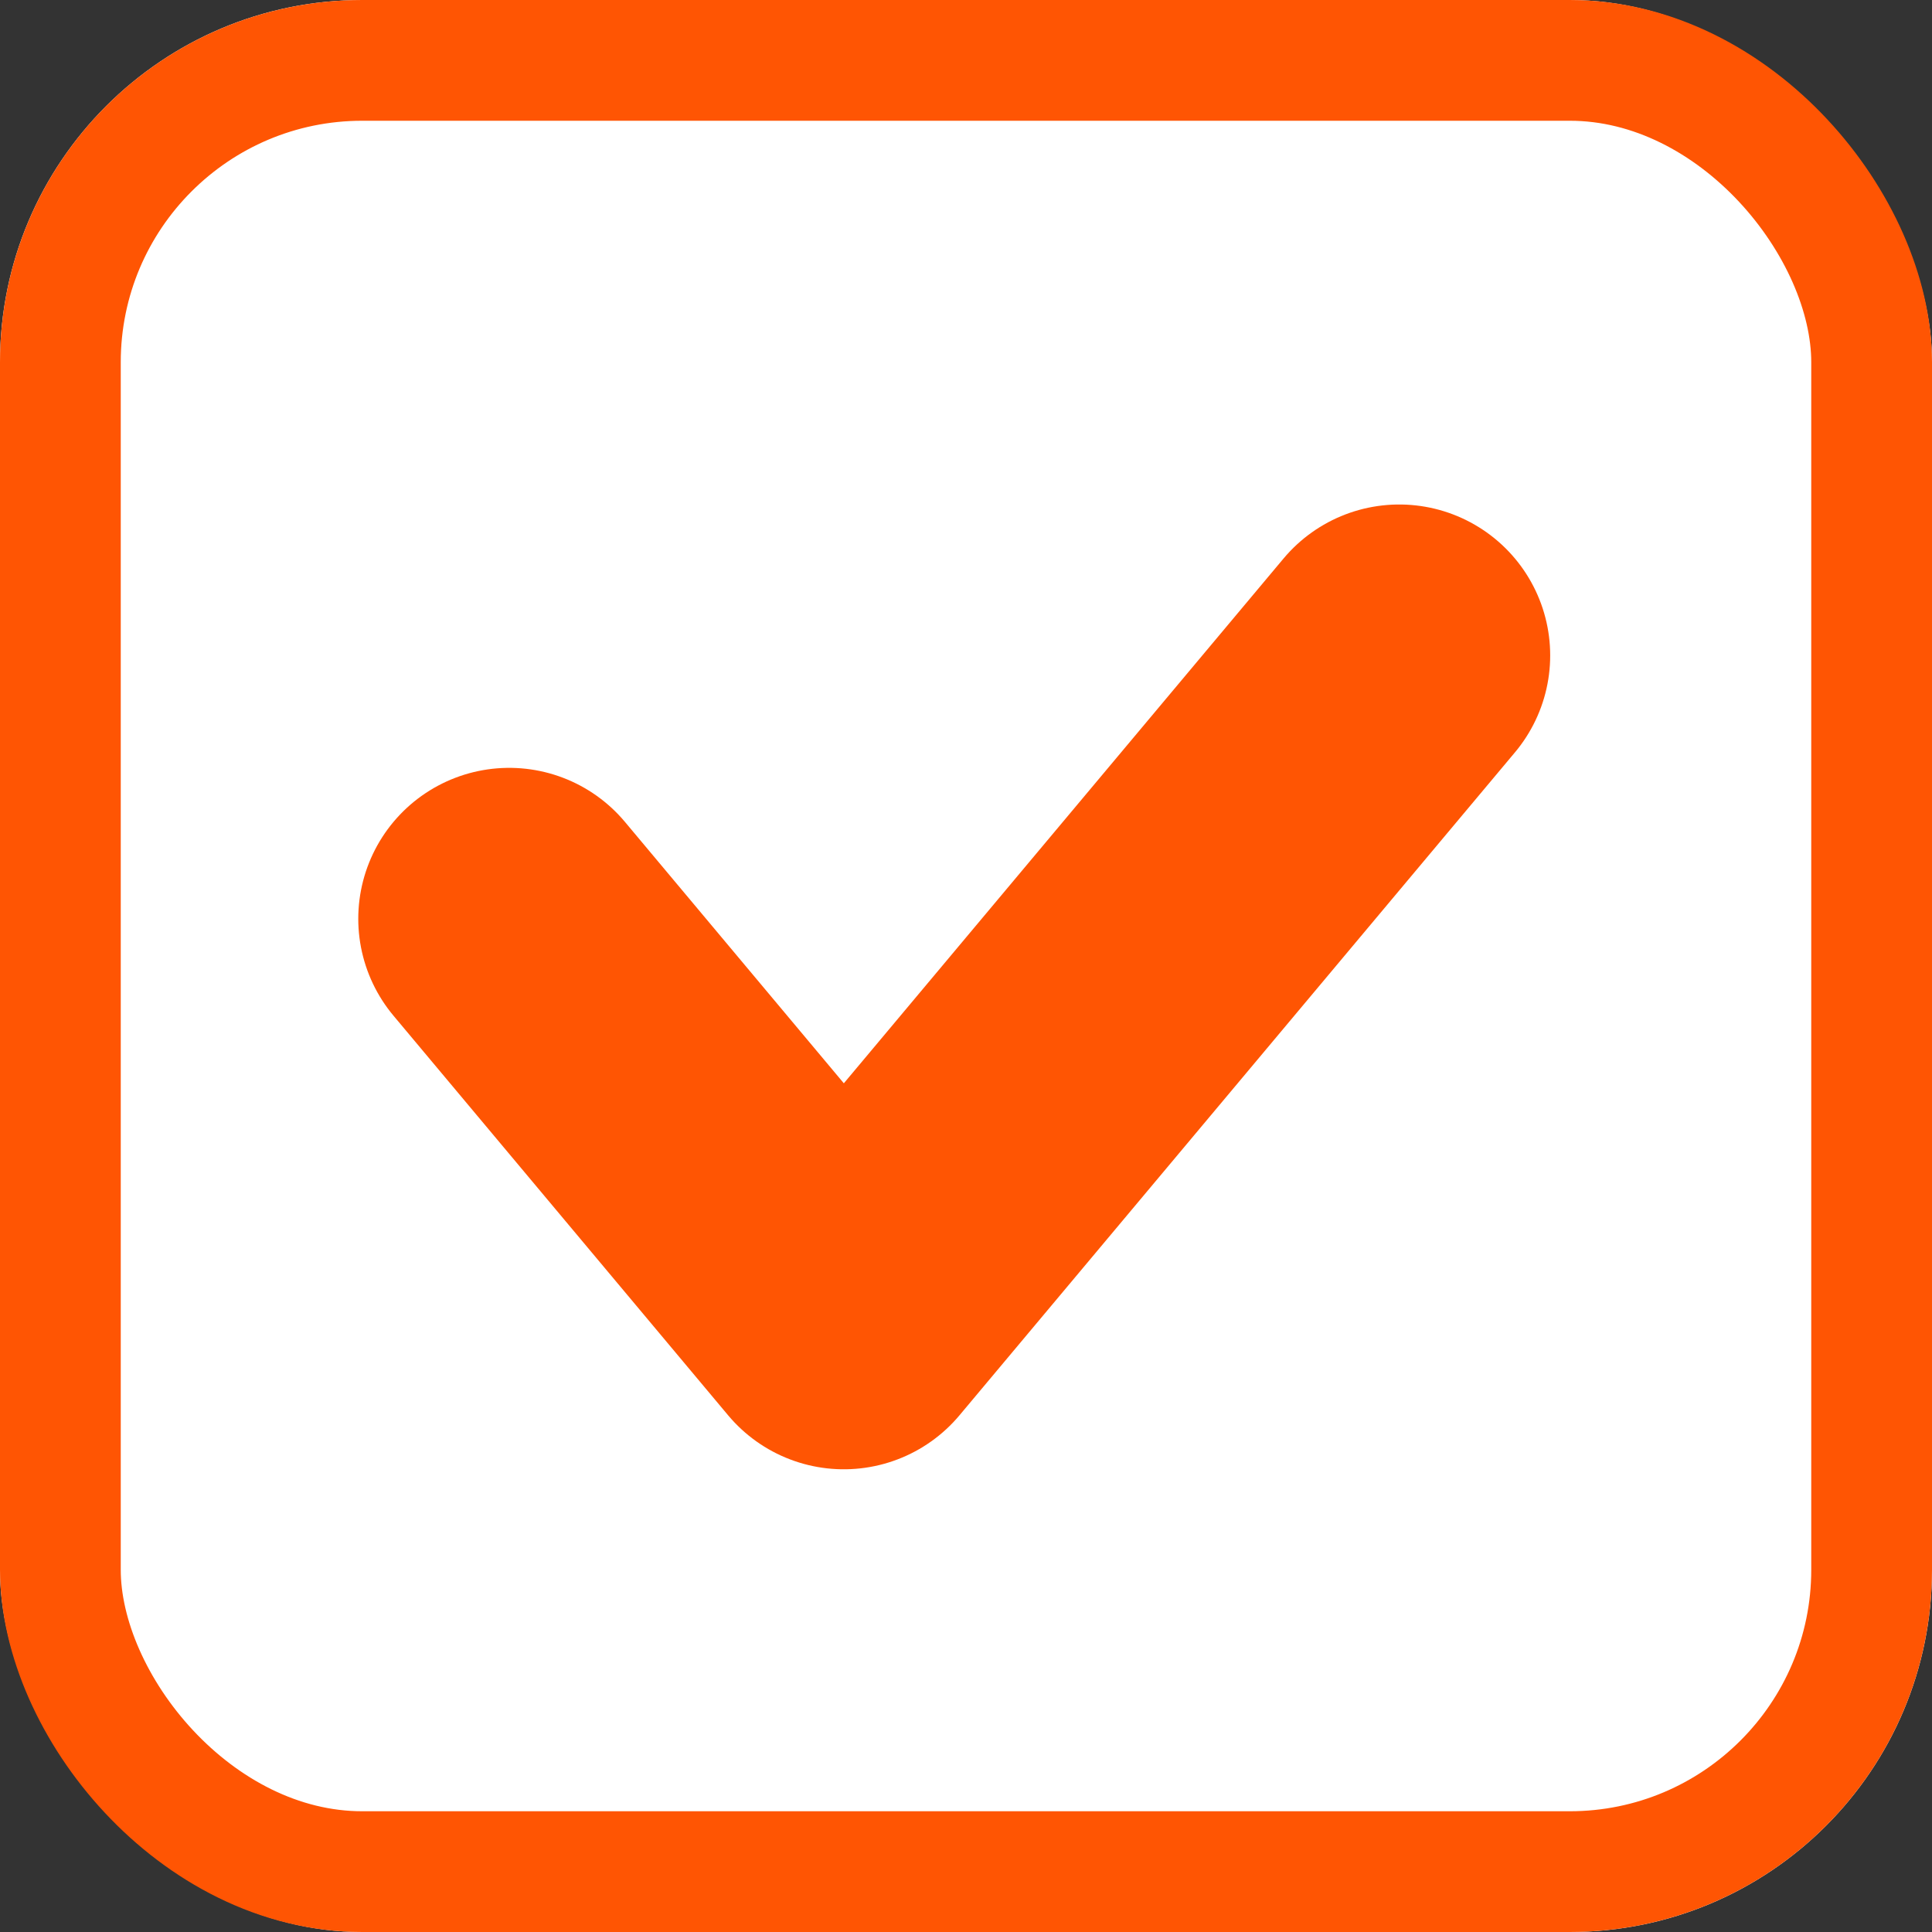
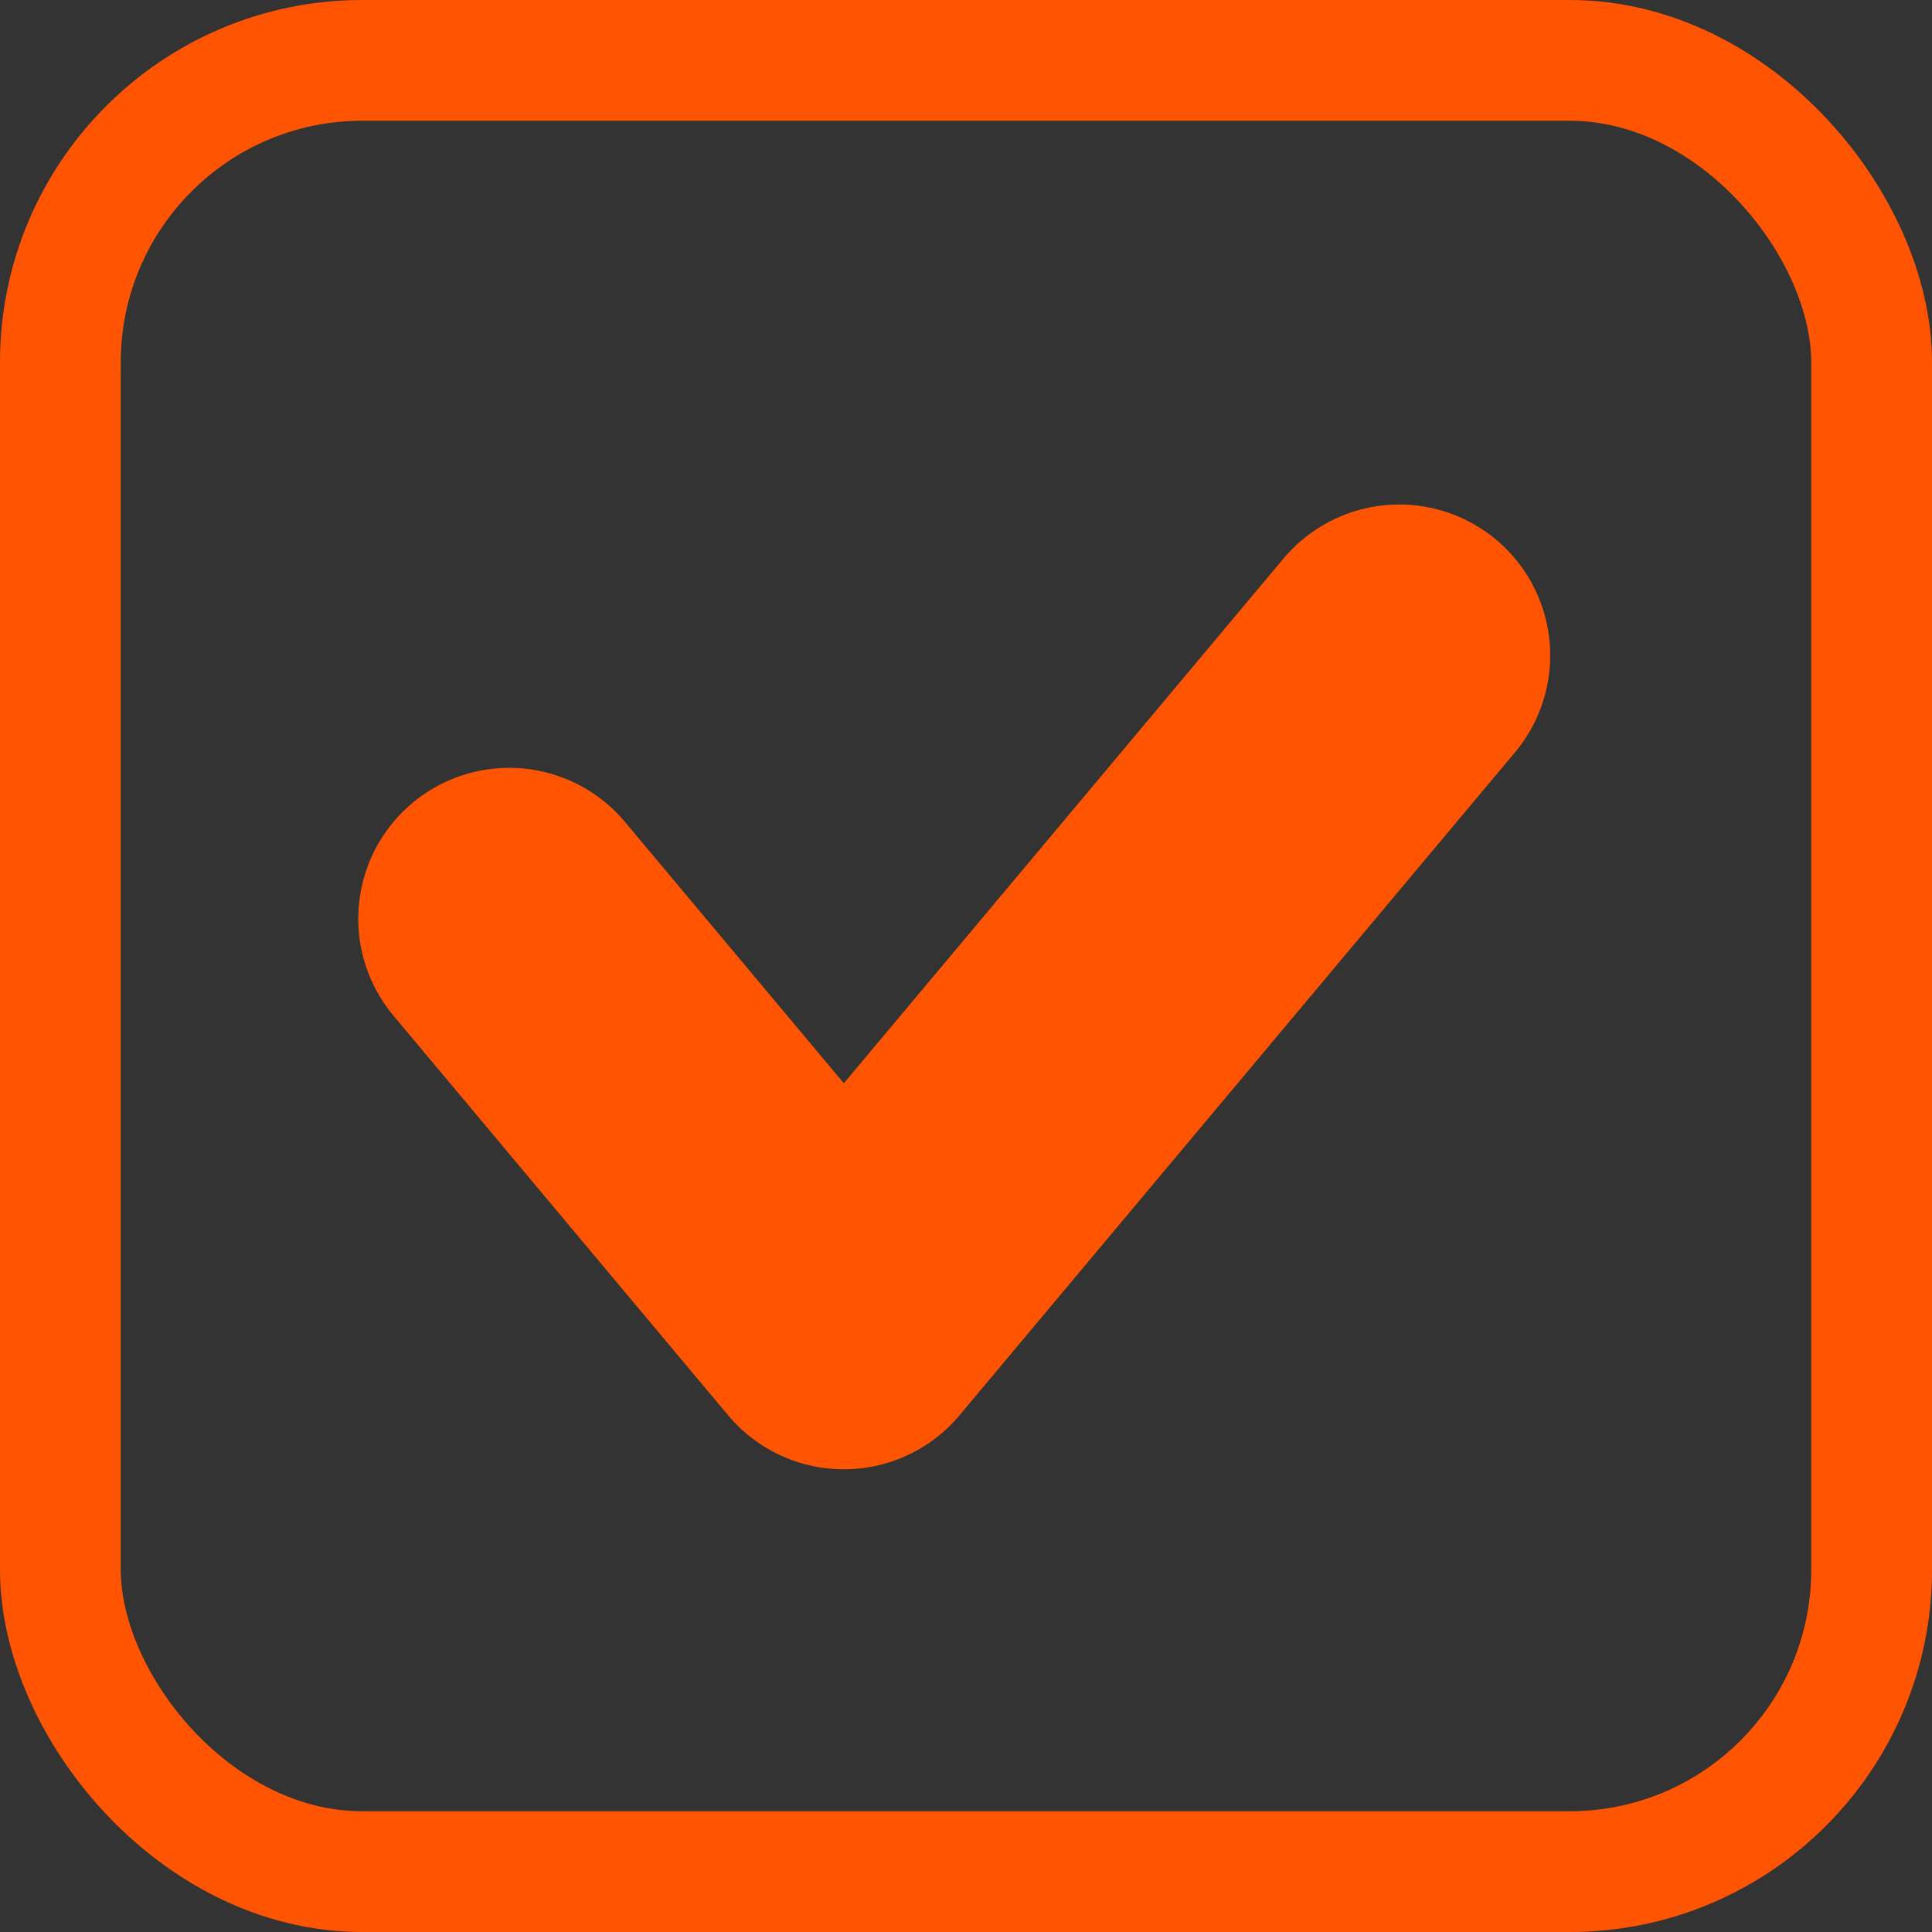
<svg xmlns="http://www.w3.org/2000/svg" width="16" height="16" viewBox="0 0 16 16">
  <rect x="0" y="0" width="16" height="16" fill="#333333" stroke="none" />
  <defs>
    <style>.a{fill:#fff;}.a,.b{stroke:#ff5503;}.b,.d{fill:none;}.b{stroke-linecap:round;stroke-linejoin:round;stroke-width:2.5px;}.c{stroke:none;}</style>
  </defs>
  <g transform="translate(-321 -653)">
    <g class="a" transform="translate(321 653)">
-       <rect class="c" width="16" height="16" rx="3" />
      <rect class="d" x="0.5" y="0.5" width="15" height="15" rx="2.5" />
    </g>
    <path class="b" d="M3409.692,5.4l2.771,3.309,4.6-5.49" transform="translate(-3084.475 655.209)" />
  </g>
</svg>